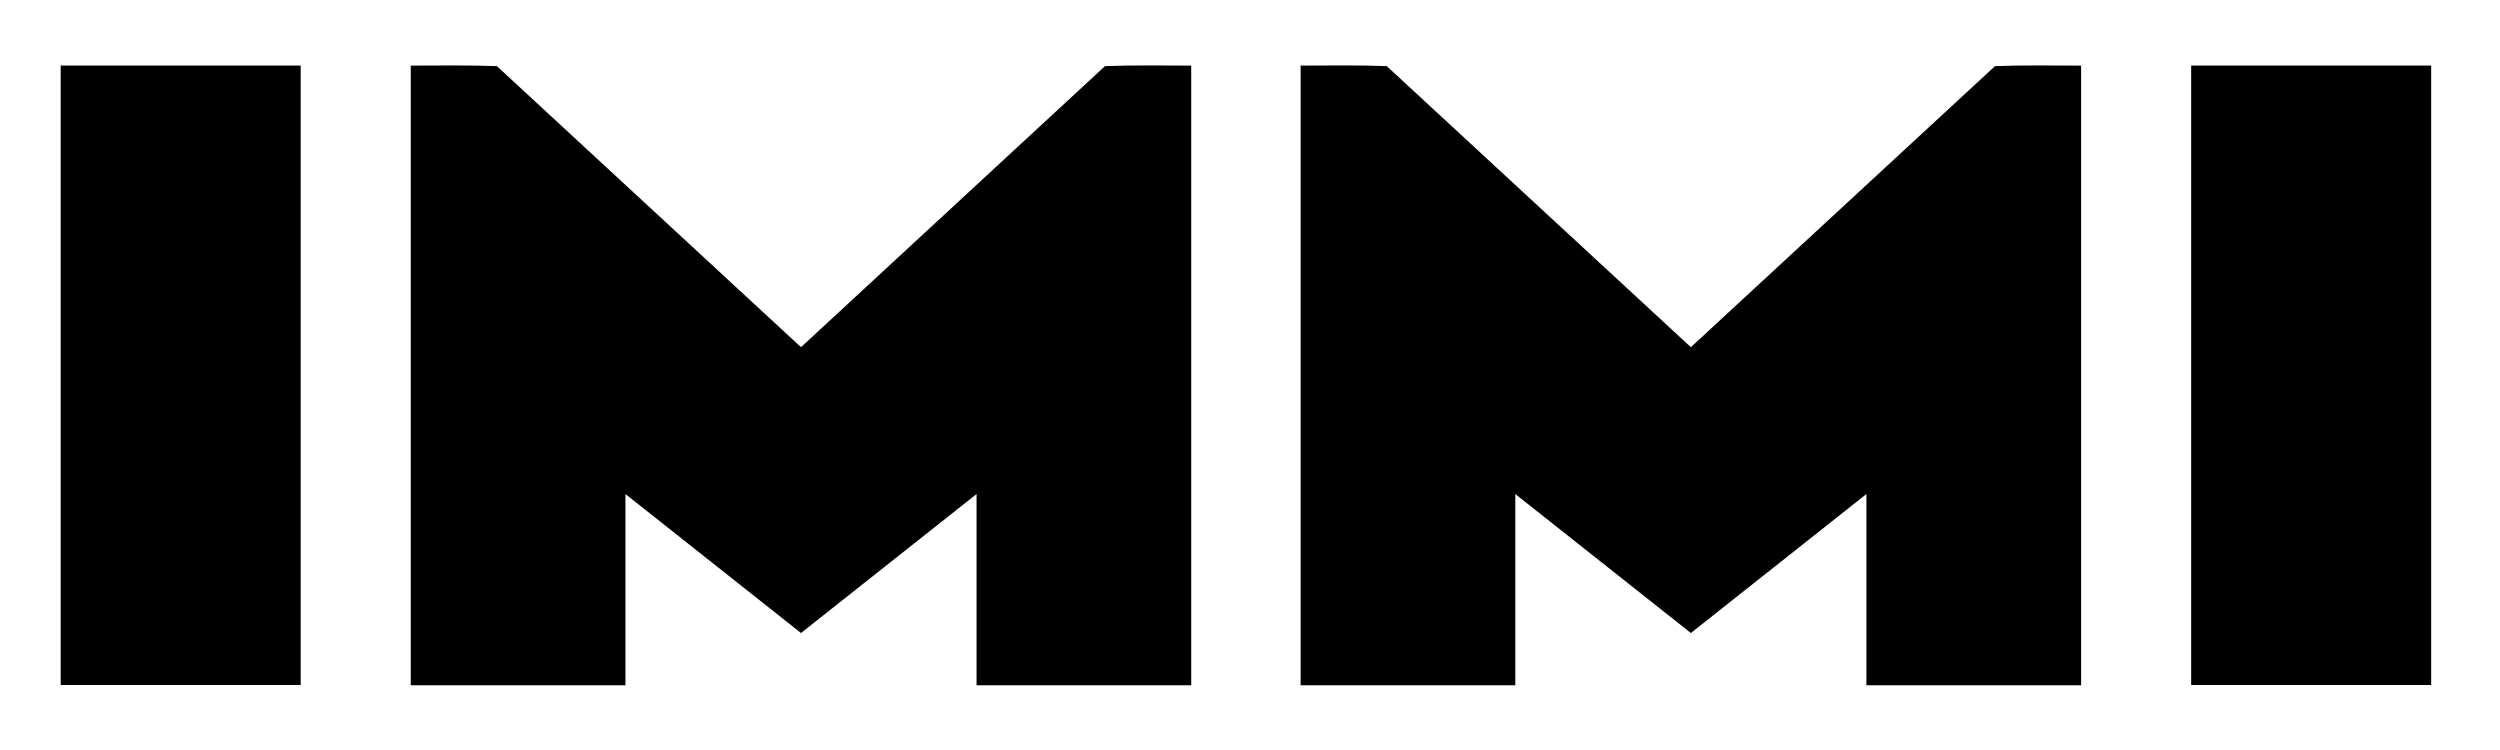
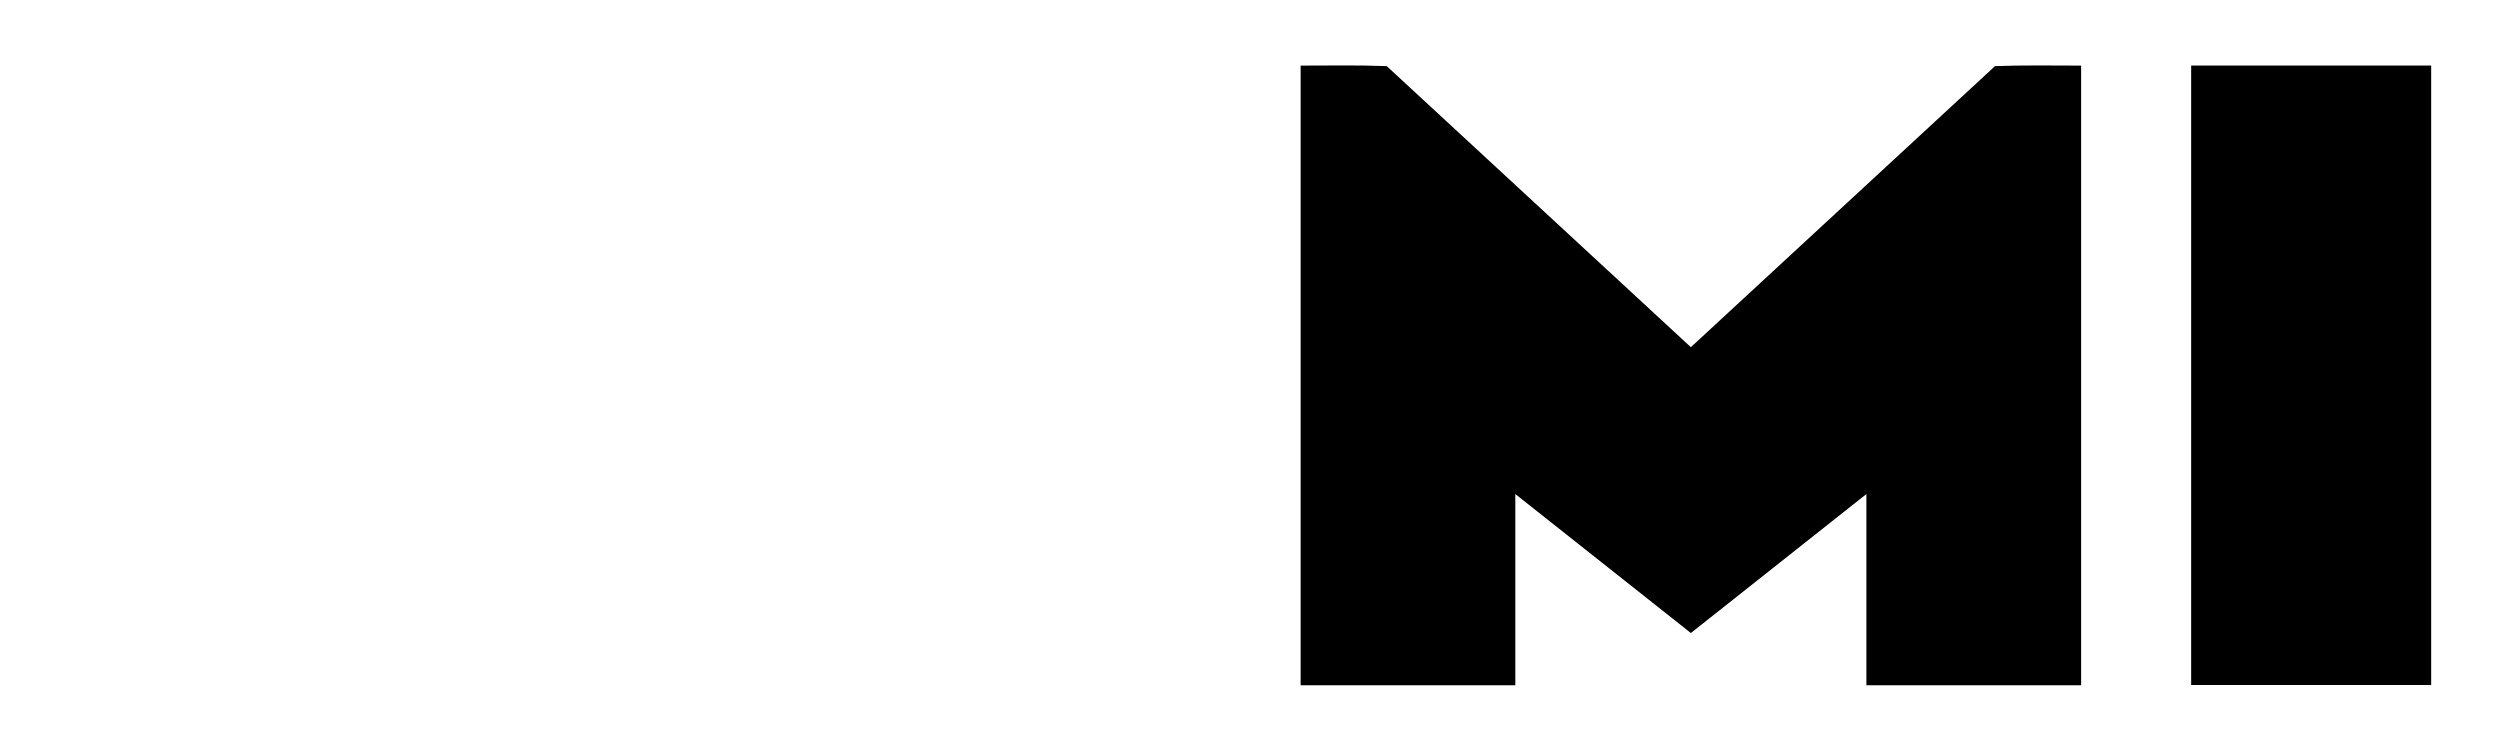
<svg xmlns="http://www.w3.org/2000/svg" id="Слой_1" data-name="Слой 1" viewBox="0 0 1000 300">
-   <path d="M442,26.45,320.4,138.87,198.75,26.45c-11.4-.43-22.82-.21-34.45-.21V274.11h85.88V197.62l70.12,55.51v.16l.1-.08.09.08v-.16l70.13-55.51v76.49h85.87V26.24C464.86,26.24,453.44,26,442,26.45Z" />
-   <path d="M120.27,274h-96V26.22h96Z" />
  <path d="M554.7,26.45,676.34,138.87,798,26.45c11.4-.43,22.82-.21,34.45-.21V274.11H746.56V197.62l-70.12,55.51v.16l-.1-.08-.09.08v-.16l-70.12-55.51v76.49H520.25V26.24C531.88,26.24,543.3,26,554.7,26.45Z" />
  <path d="M876.47,274h96V26.22h-96Z" />
</svg>